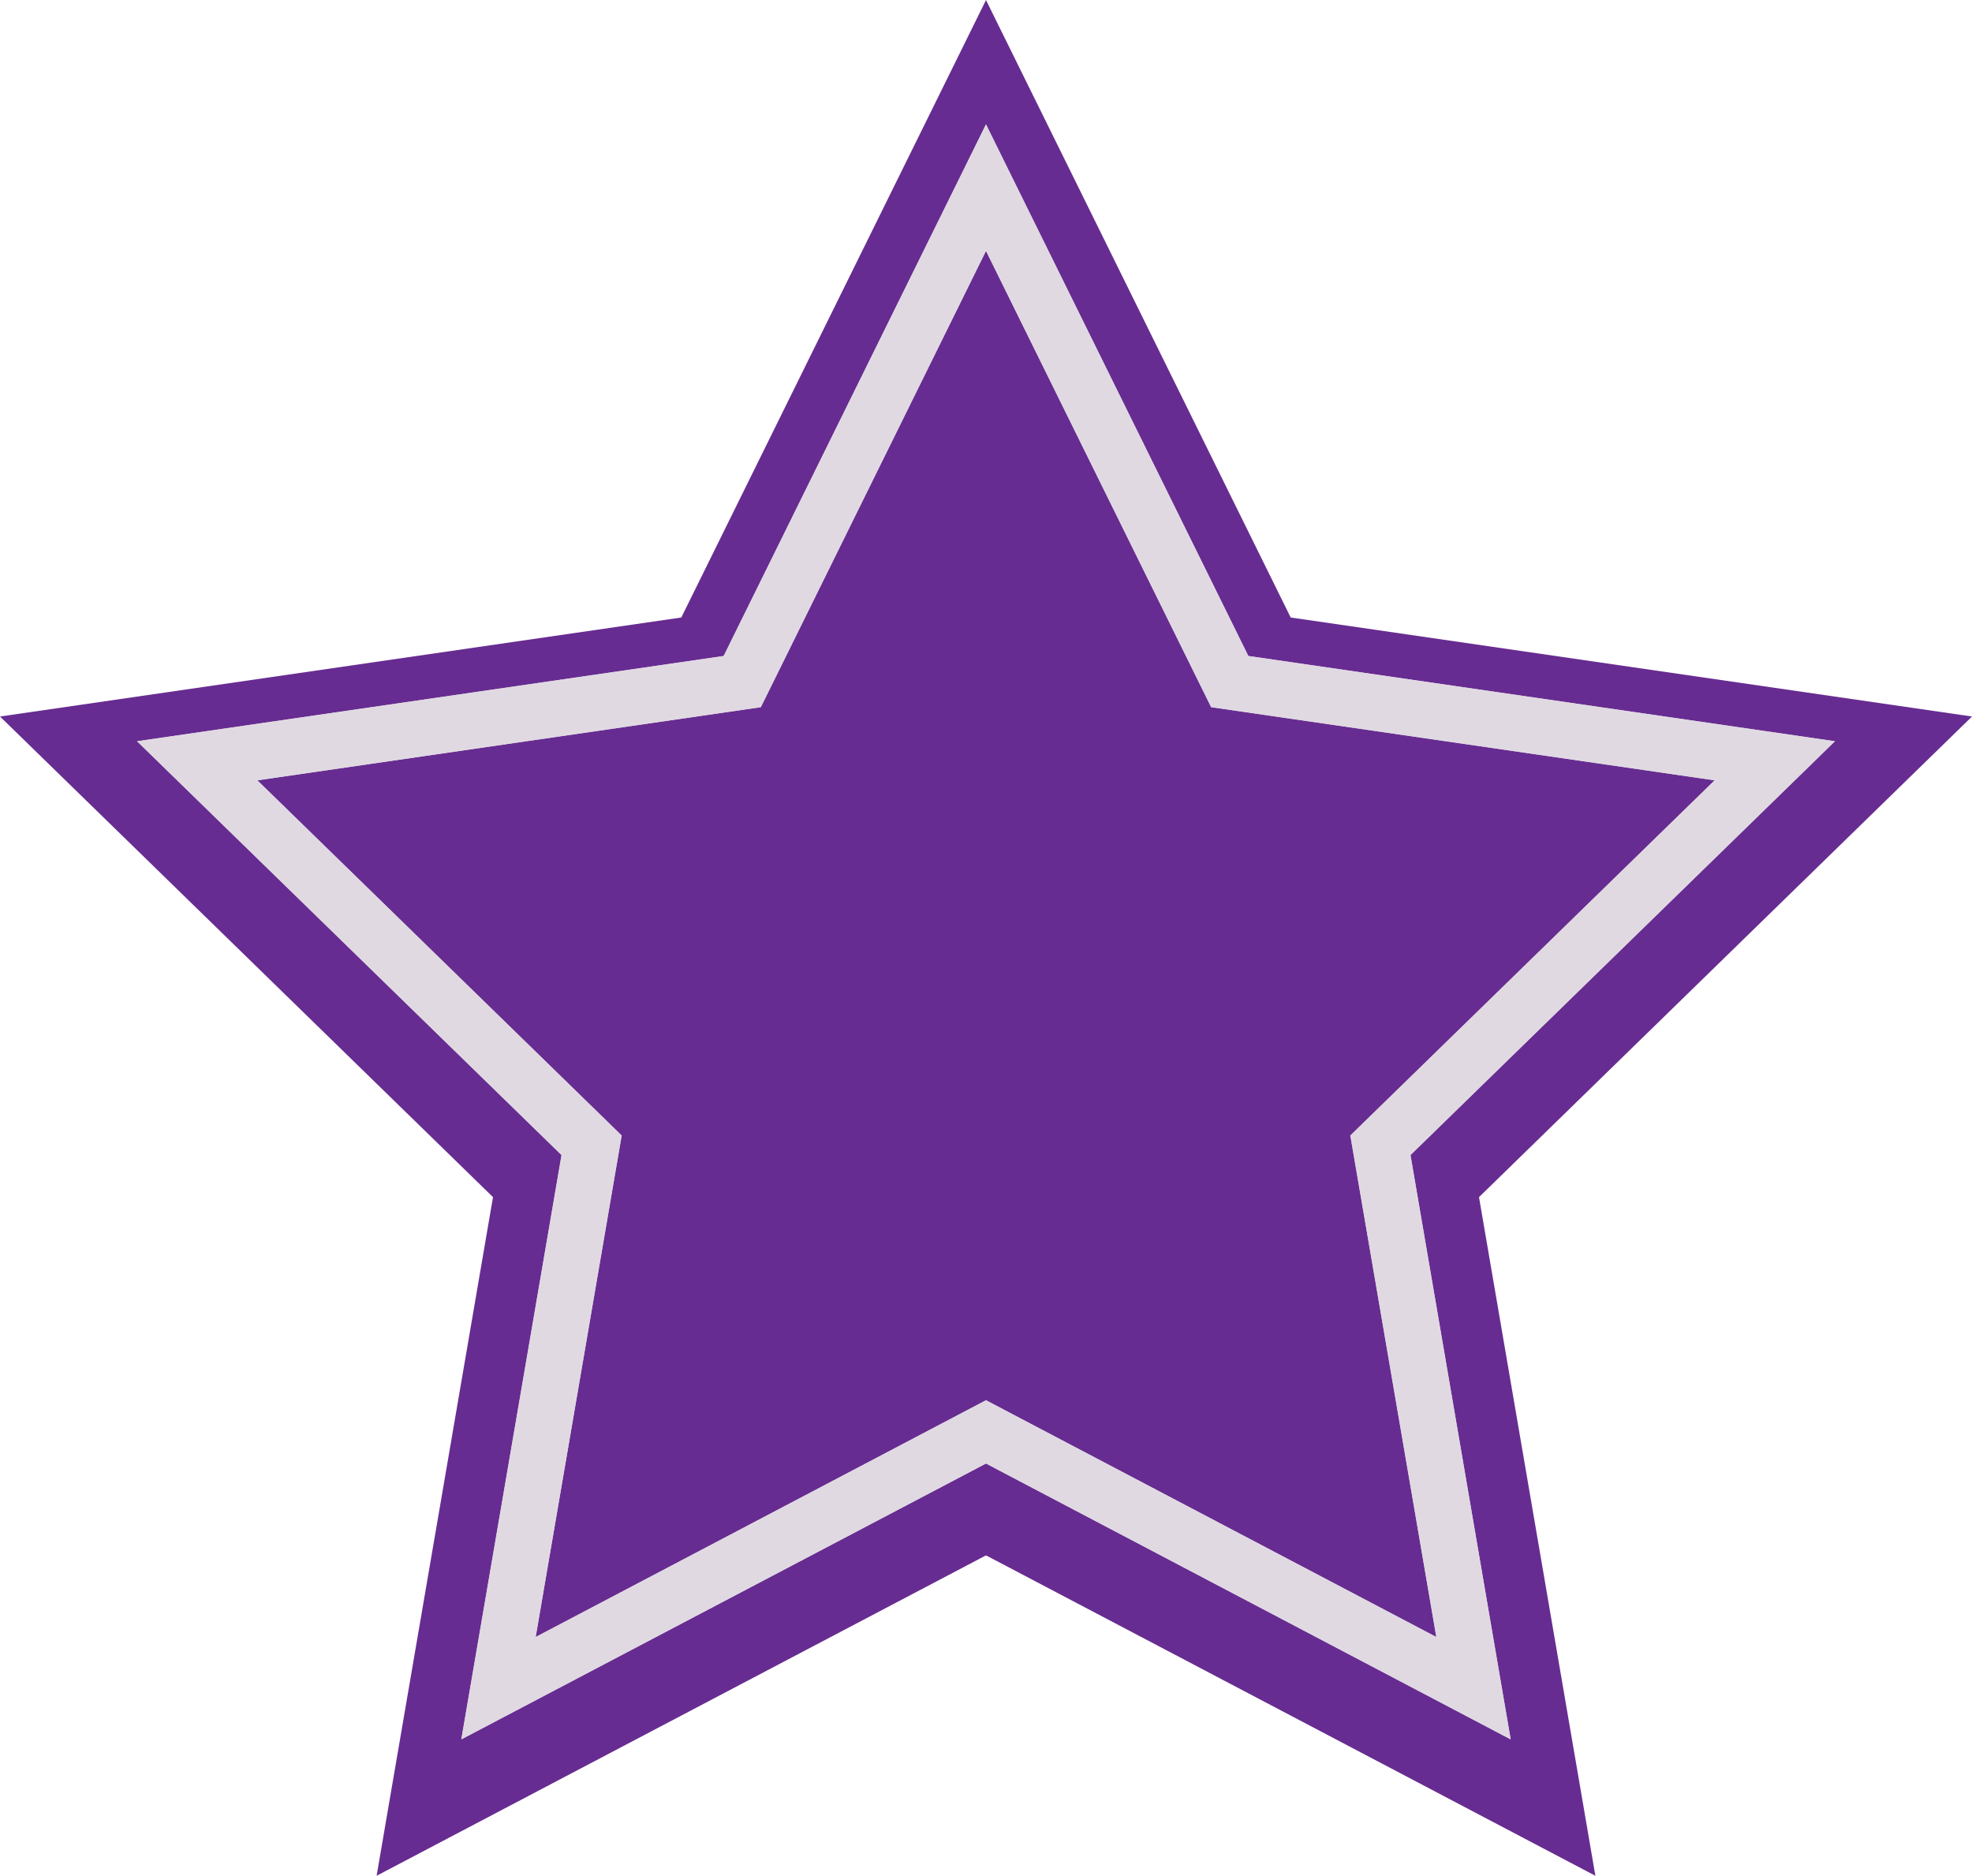
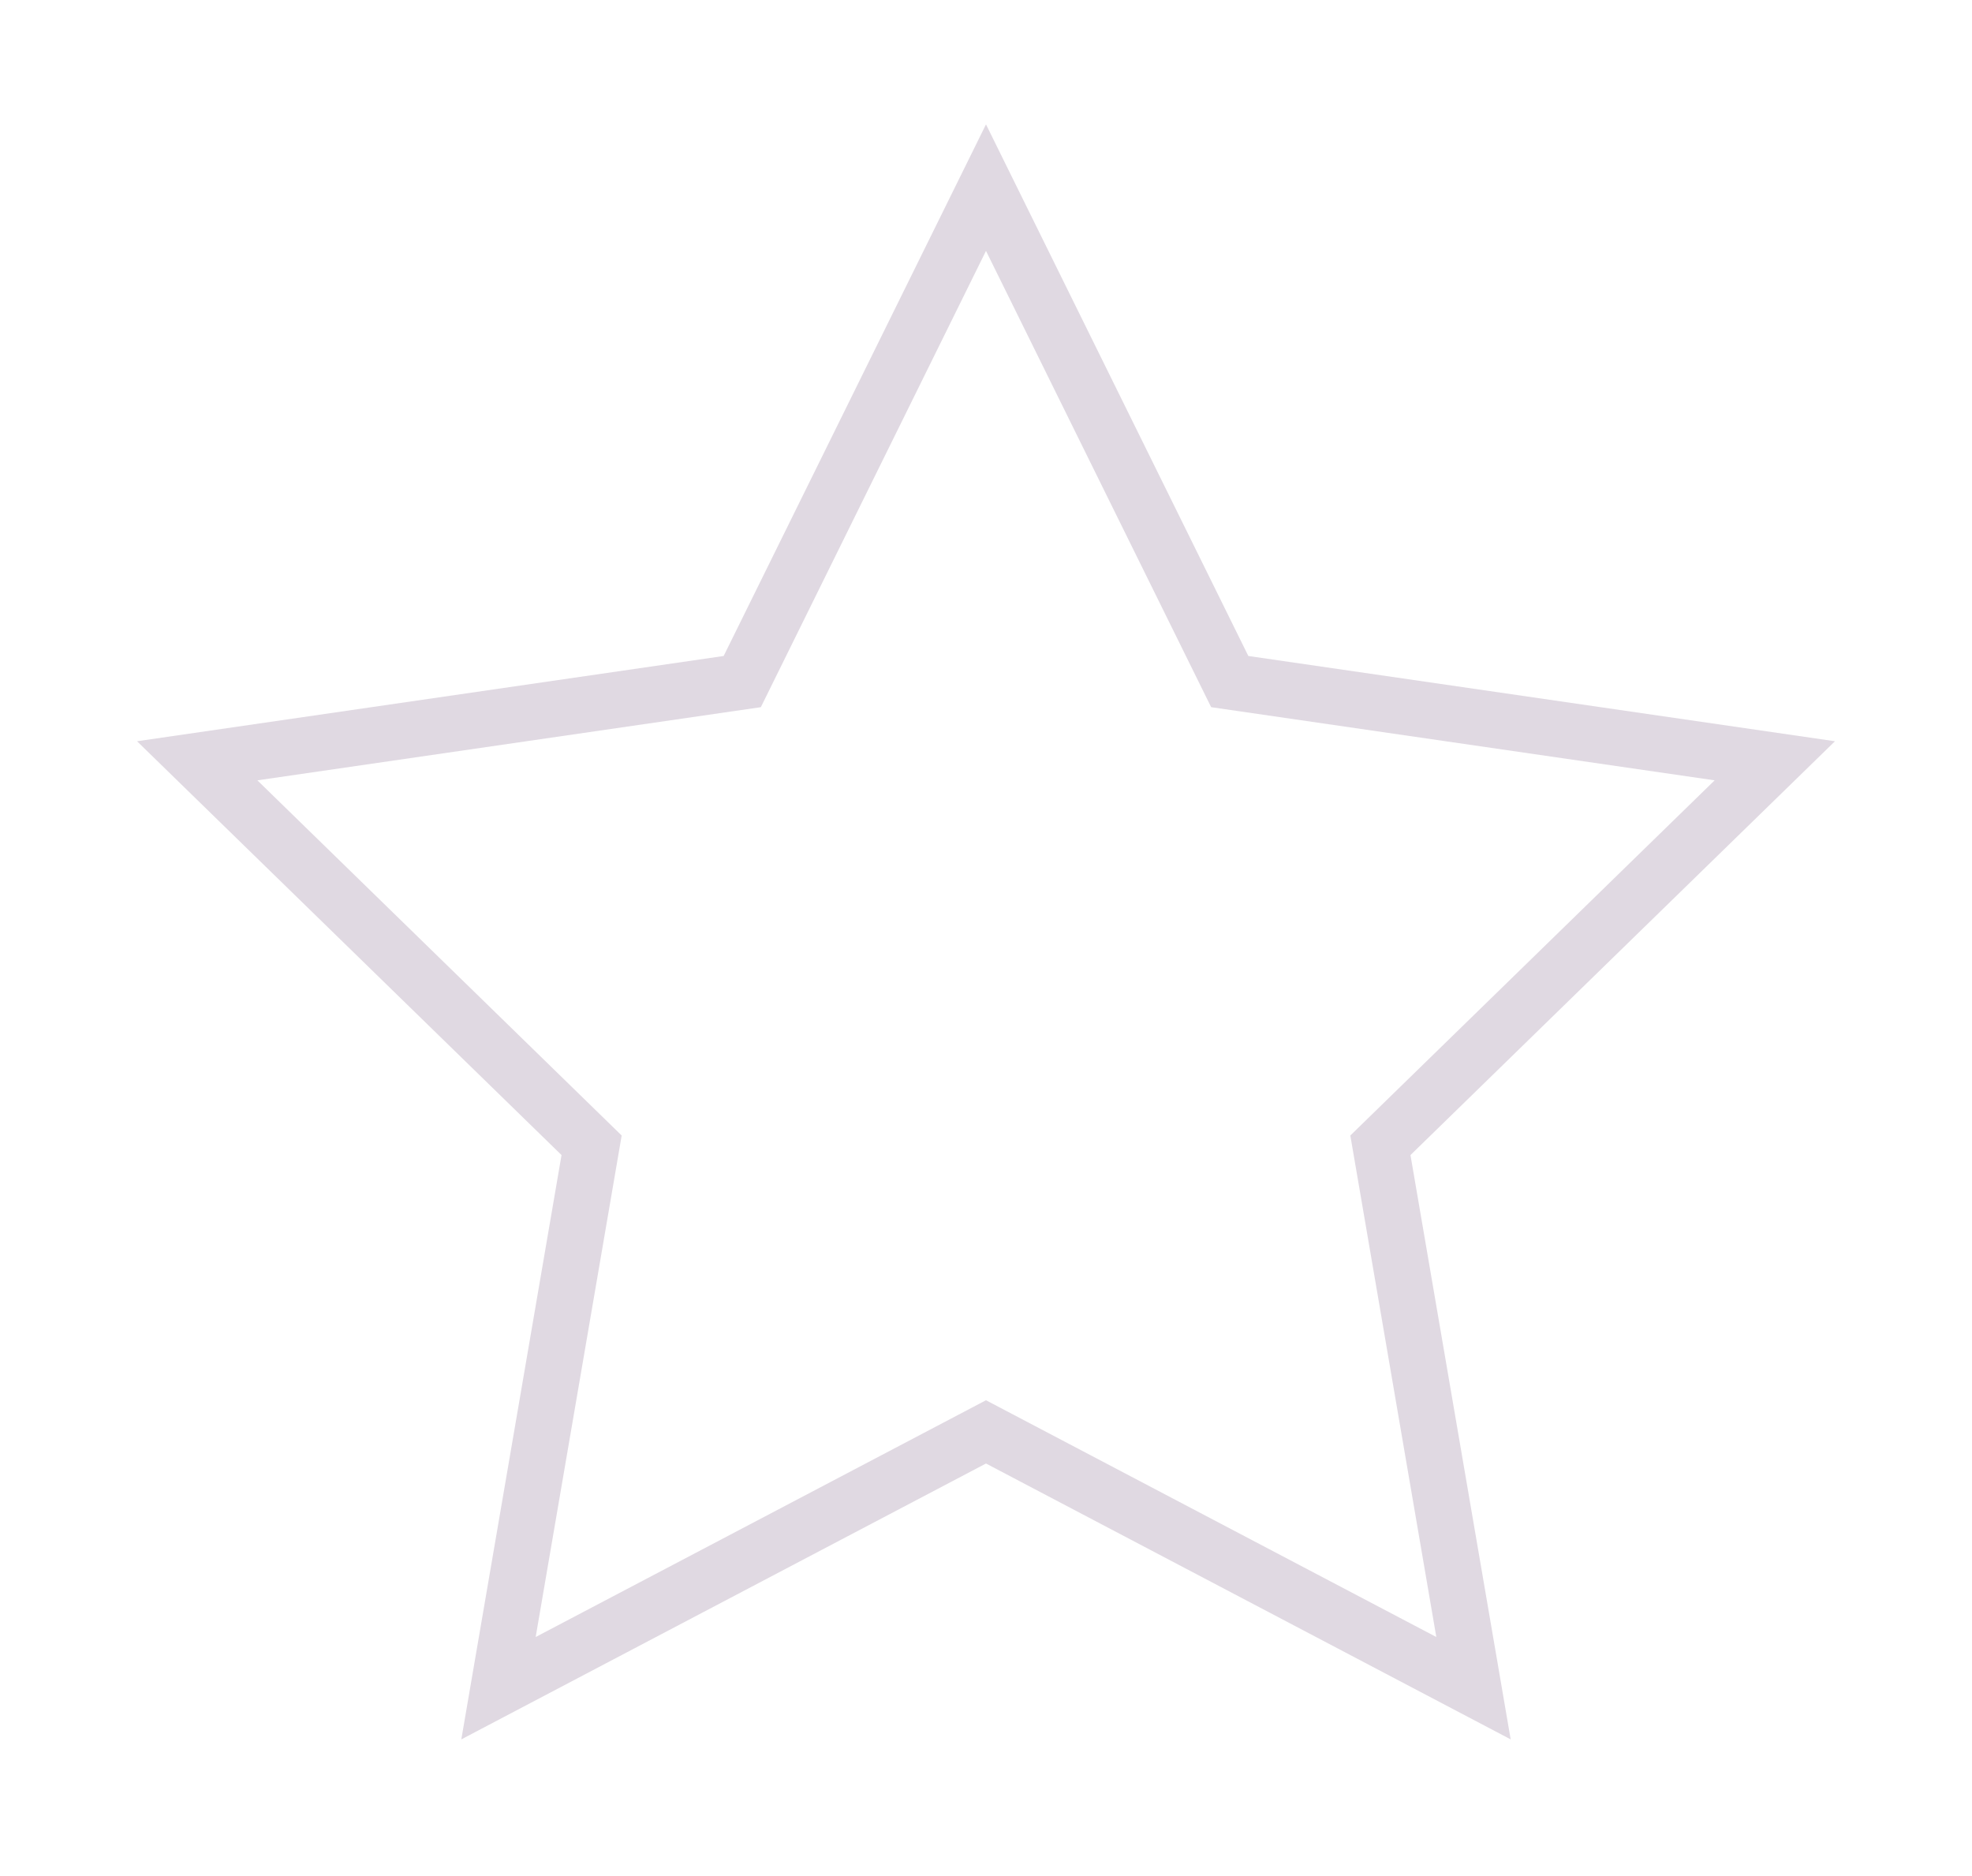
<svg xmlns="http://www.w3.org/2000/svg" fill="#000000" height="856" preserveAspectRatio="xMidYMid meet" version="1" viewBox="50.0 72.0 900.0 856.0" width="900" zoomAndPan="magnify">
  <g>
    <g id="change1_1">
-       <path d="M 500 72.023 L 639.059 353.785 L 950 398.969 L 725 618.289 L 778.113 927.977 L 500 781.762 L 221.887 927.977 L 275 618.289 L 50 398.969 L 360.941 353.785 L 500 72.023" fill="#672c91" />
-     </g>
+       </g>
    <g id="change2_1">
-       <path d="M 499.996 710.977 L 705.52 819.023 L 666.277 590.168 L 832.547 428.094 L 602.758 394.707 L 499.996 186.488 L 397.238 394.707 L 167.461 428.094 L 333.727 590.172 L 294.477 819.023 Z M 260.539 865.734 L 306.277 599.094 L 112.543 410.254 L 380.27 371.348 L 499.996 128.754 L 619.727 371.348 L 887.461 410.254 L 693.727 599.094 L 739.457 865.734 L 499.996 739.848 L 260.539 865.734" fill="#e0d9e2" />
-     </g>
+       </g>
    <g id="change2_2">
      <path d="M 499.996 710.977 L 705.52 819.023 L 666.277 590.168 L 832.547 428.094 L 602.758 394.707 L 499.996 186.488 L 397.238 394.707 L 167.461 428.094 L 333.727 590.172 L 294.477 819.023 Z M 260.539 865.734 L 306.277 599.094 L 112.543 410.254 L 380.27 371.348 L 499.996 128.754 L 619.727 371.348 L 887.461 410.254 L 693.727 599.094 L 739.457 865.734 L 499.996 739.848 L 260.539 865.734" fill="#e0d9e2" />
    </g>
  </g>
</svg>